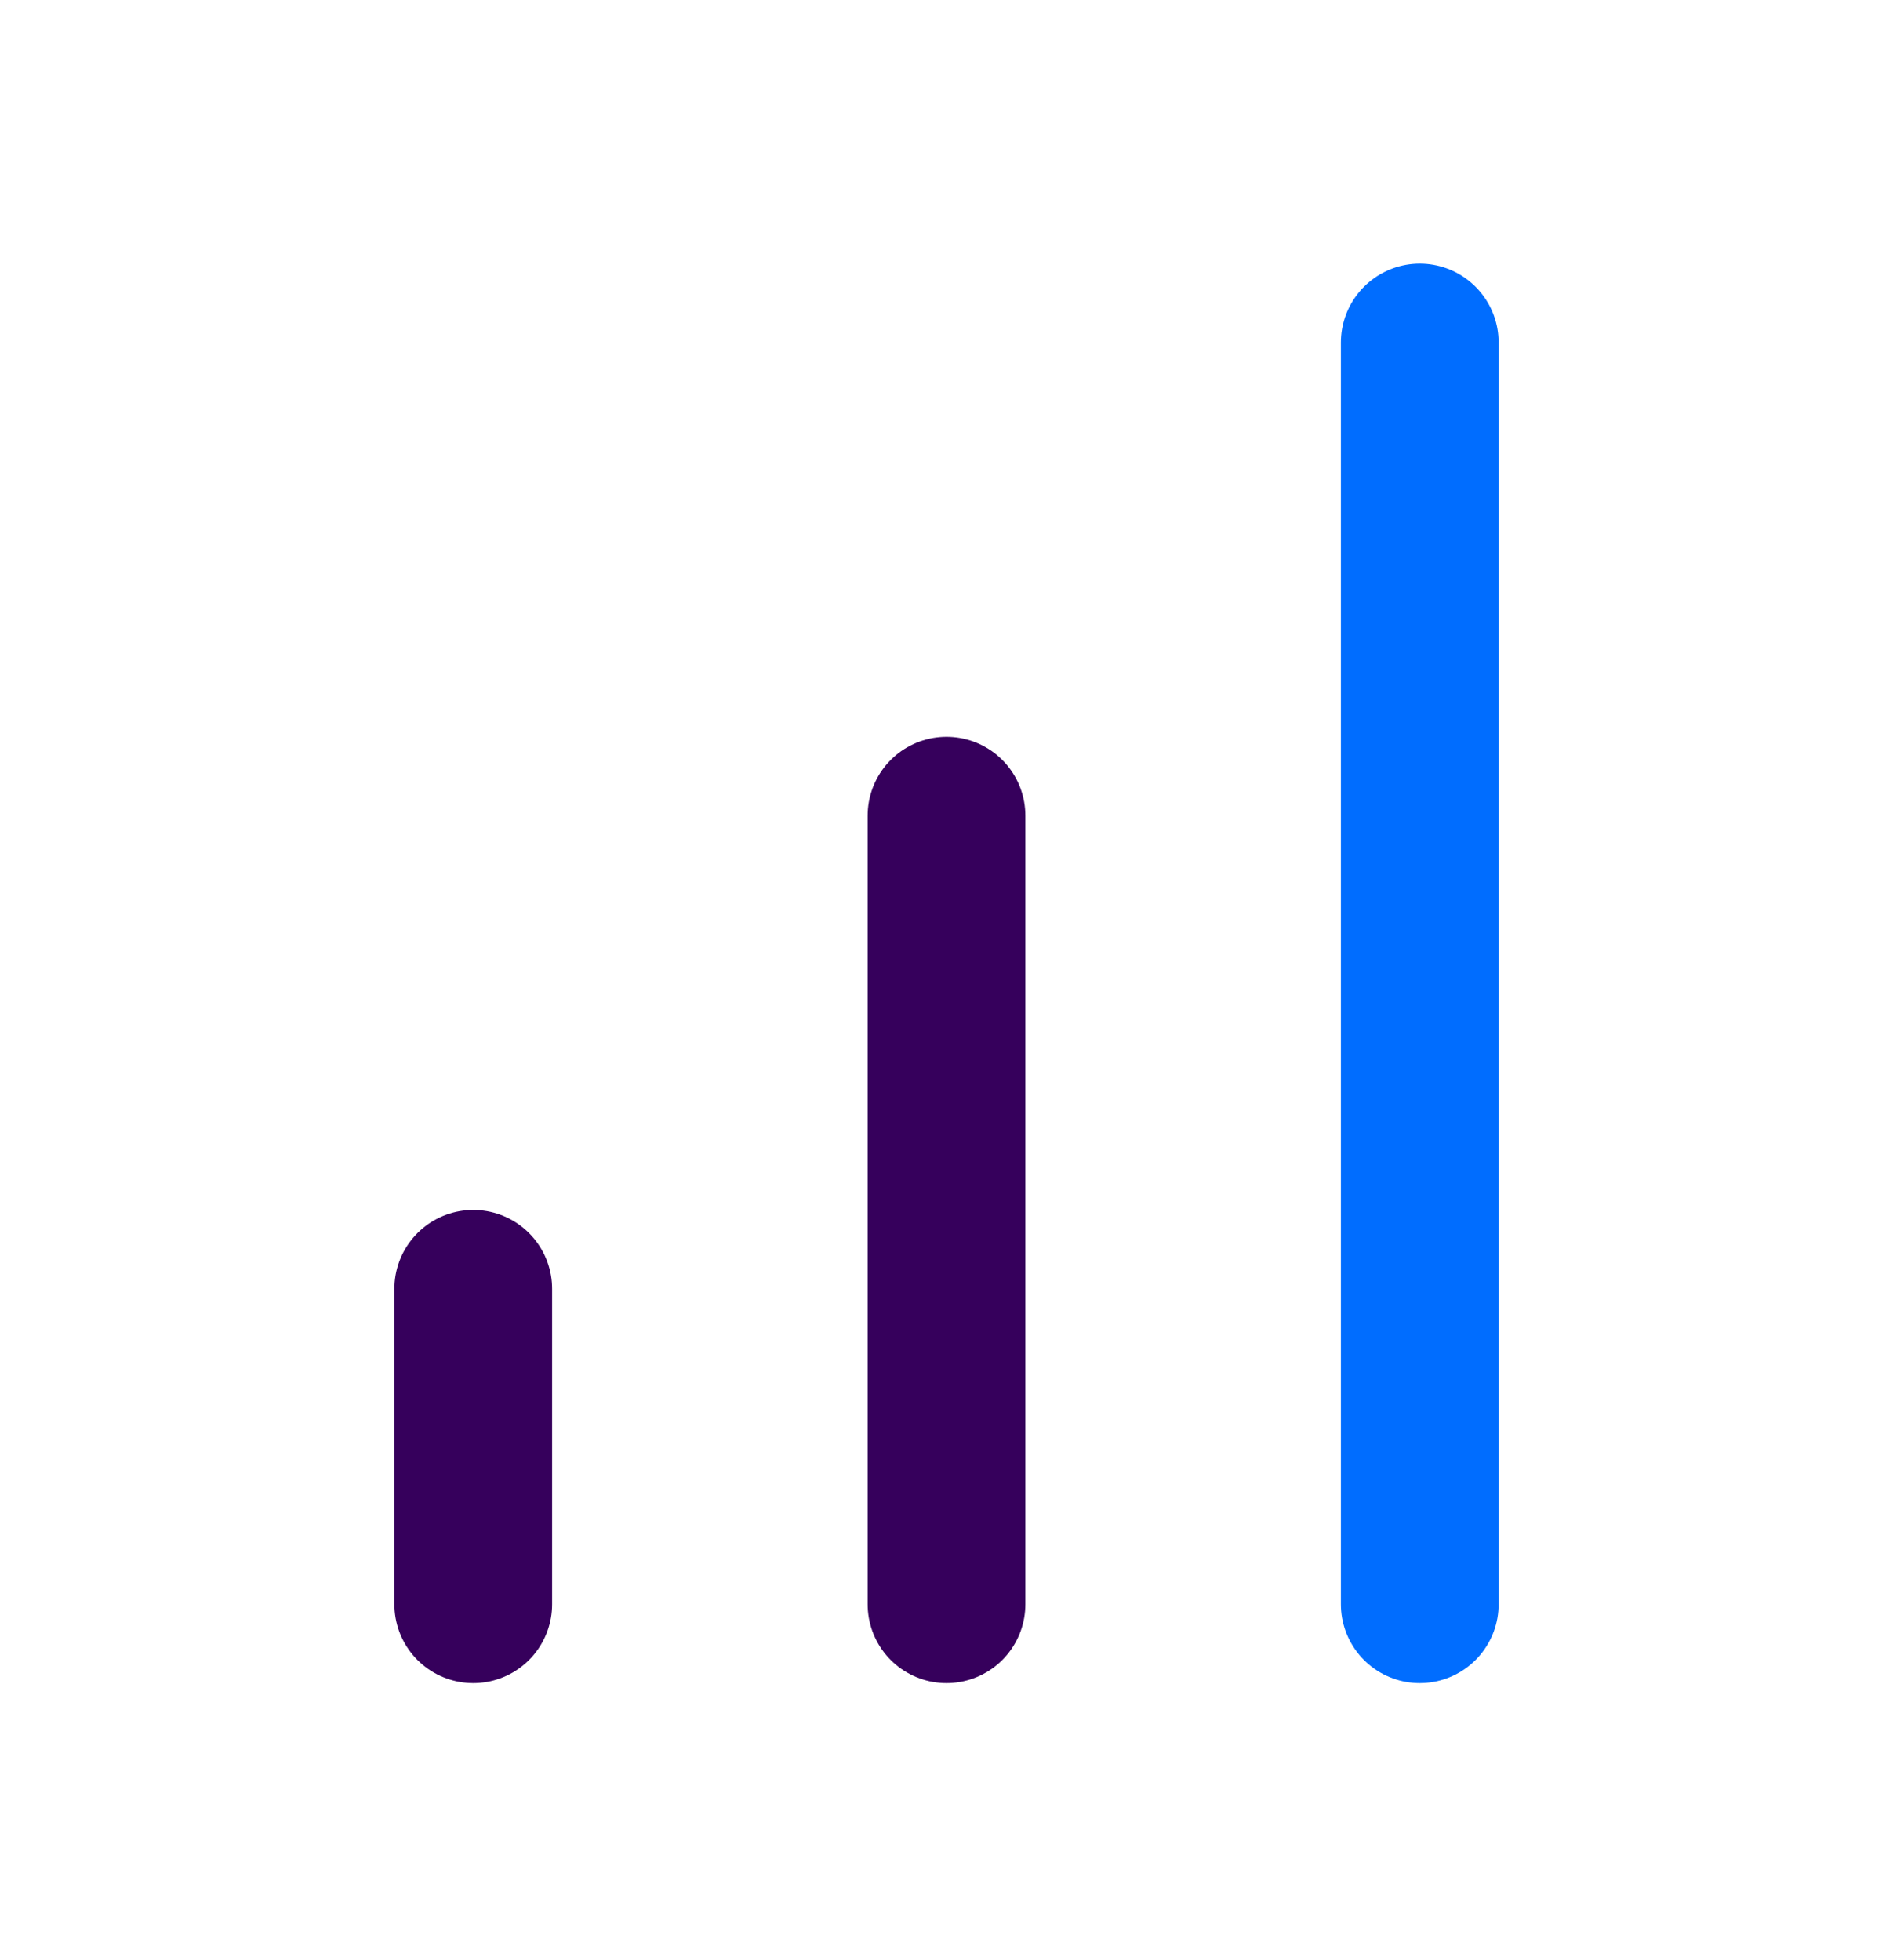
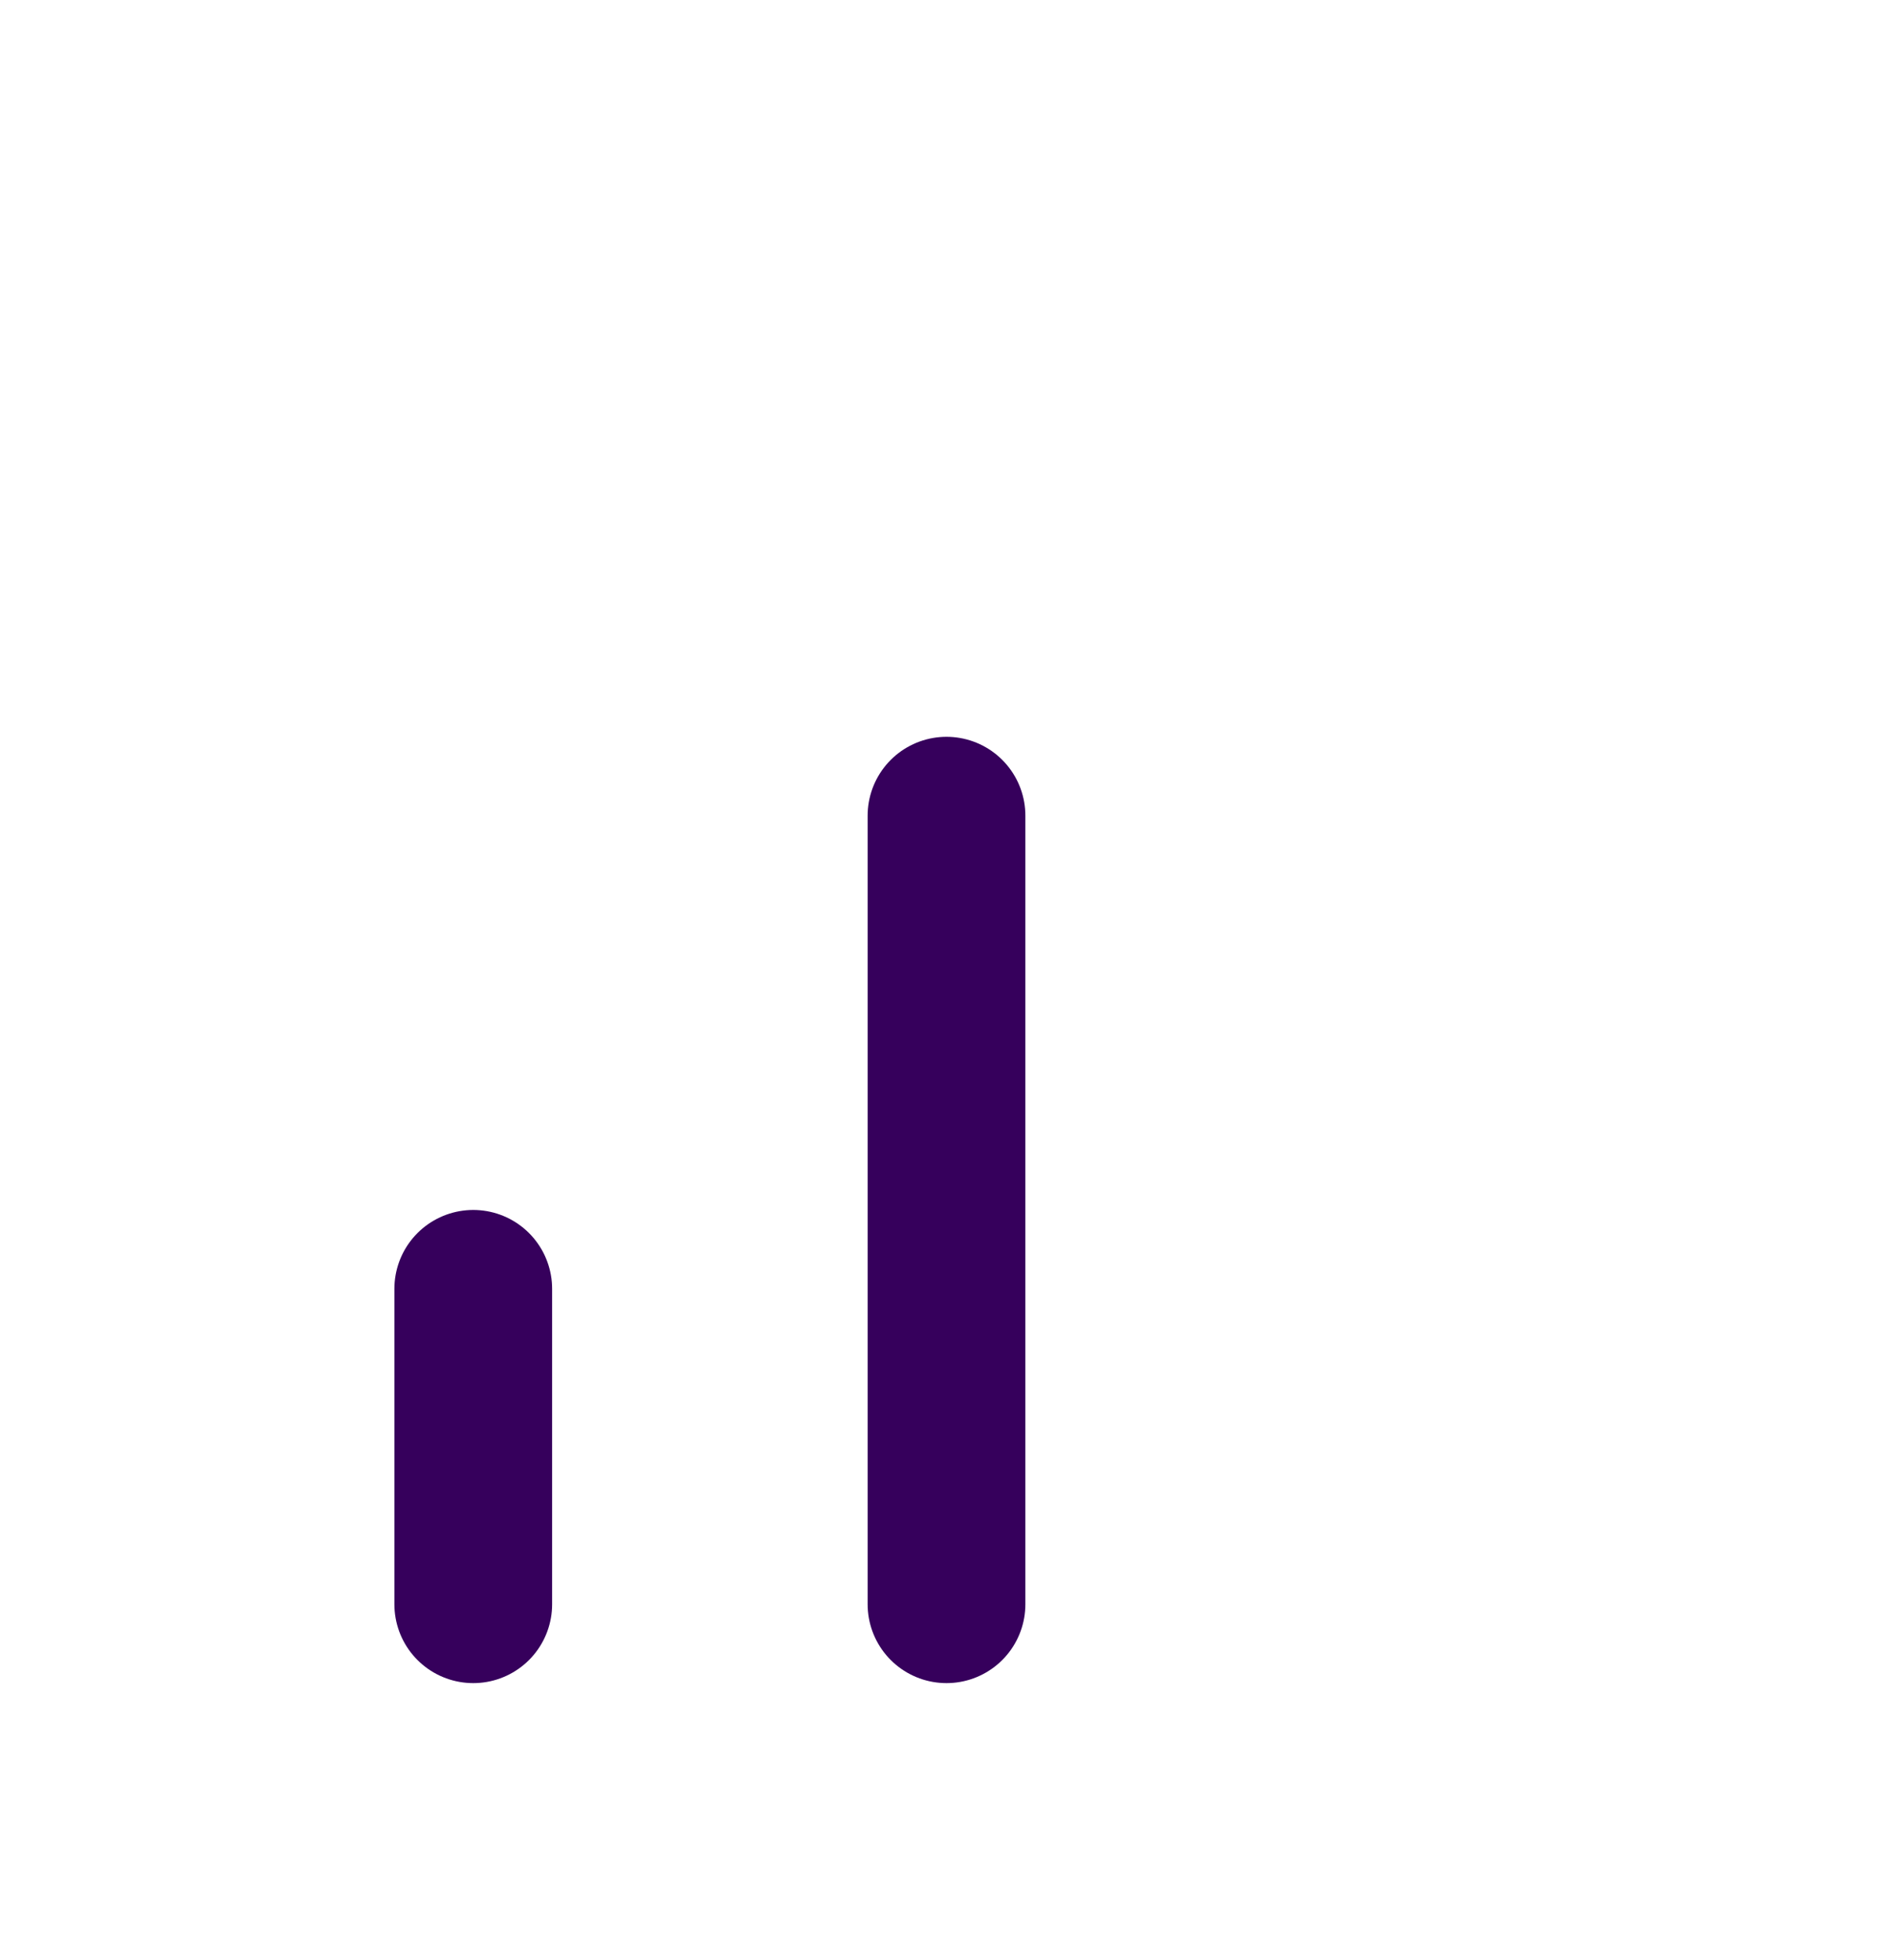
<svg xmlns="http://www.w3.org/2000/svg" width="28" height="29" viewBox="0 0 28 29" fill="none">
-   <path d="M21 23.734V5.067" stroke="#006DFF" stroke-width="2.333" stroke-linecap="round" stroke-linejoin="round" />
  <path d="M14 23.734V12.067M7 23.734V19.067" stroke="#36005C" stroke-width="2.333" stroke-linecap="round" stroke-linejoin="round" />
</svg>